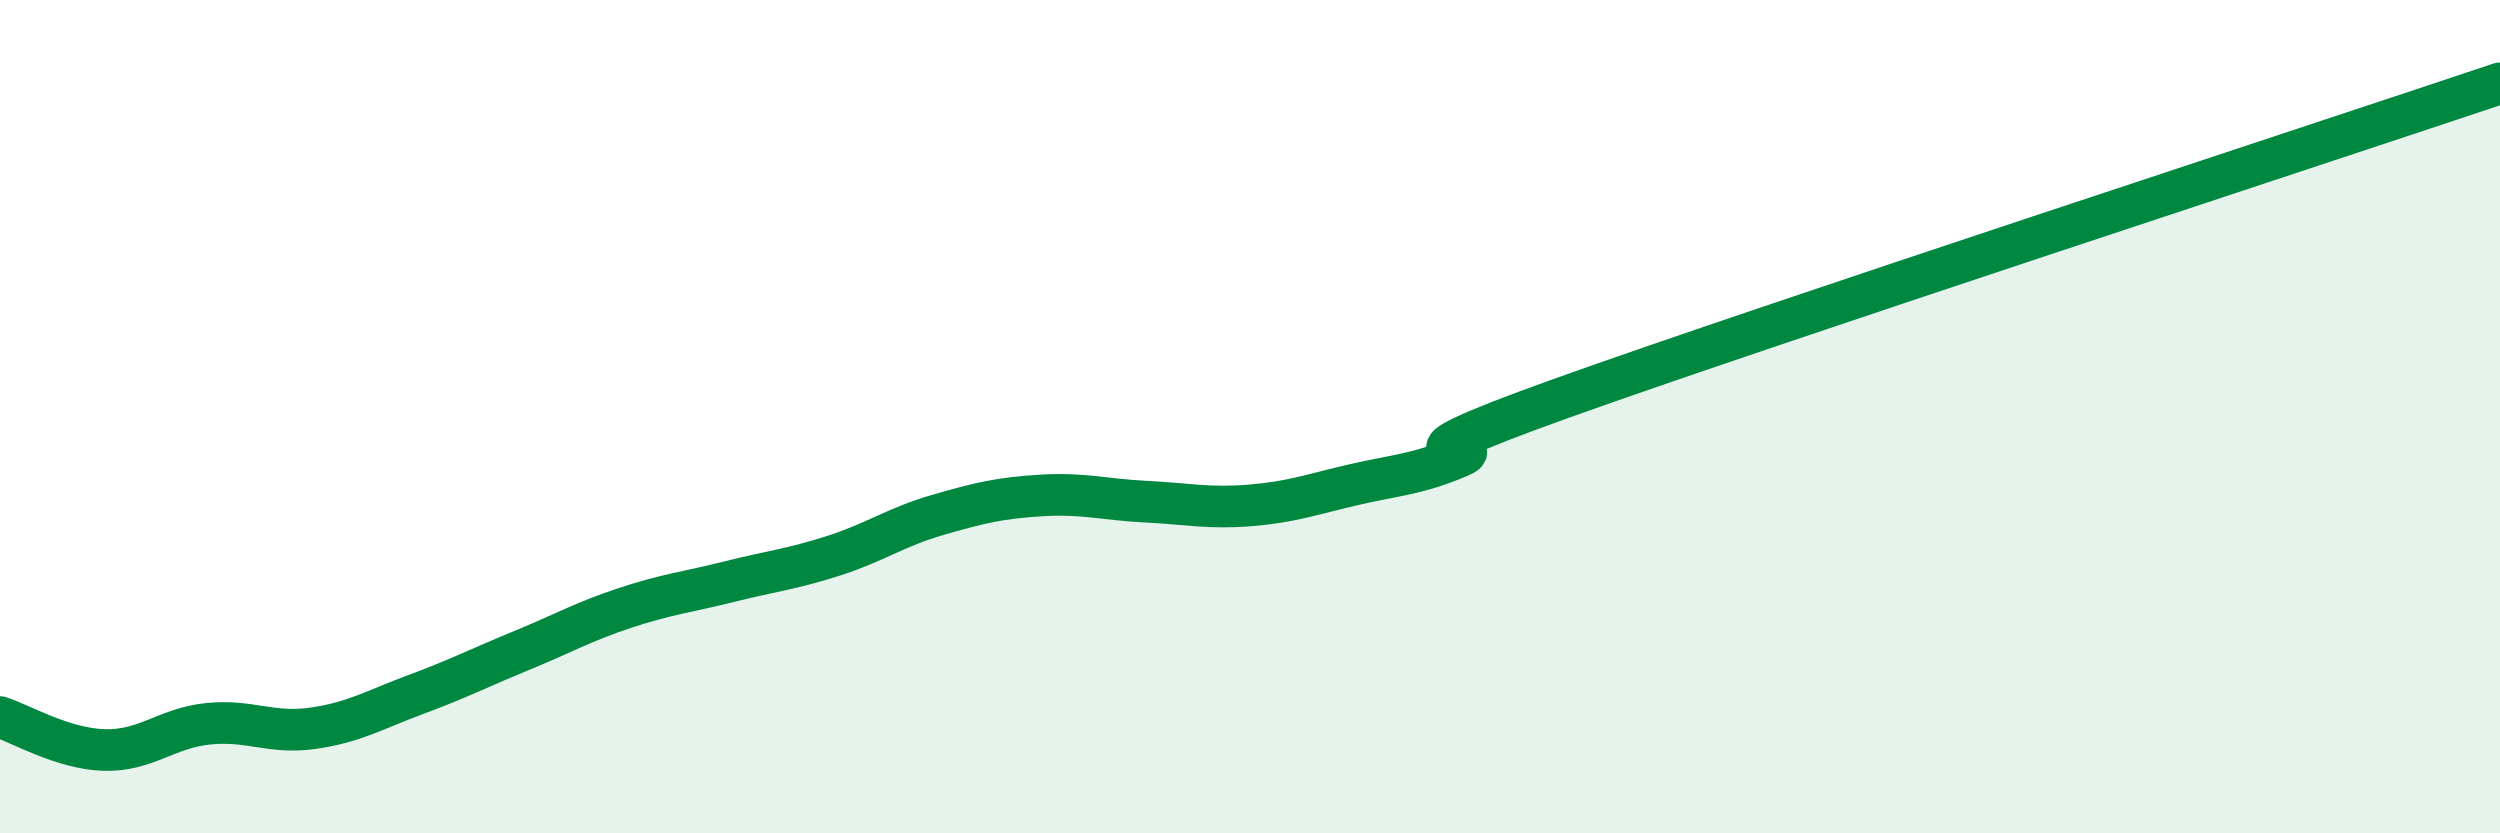
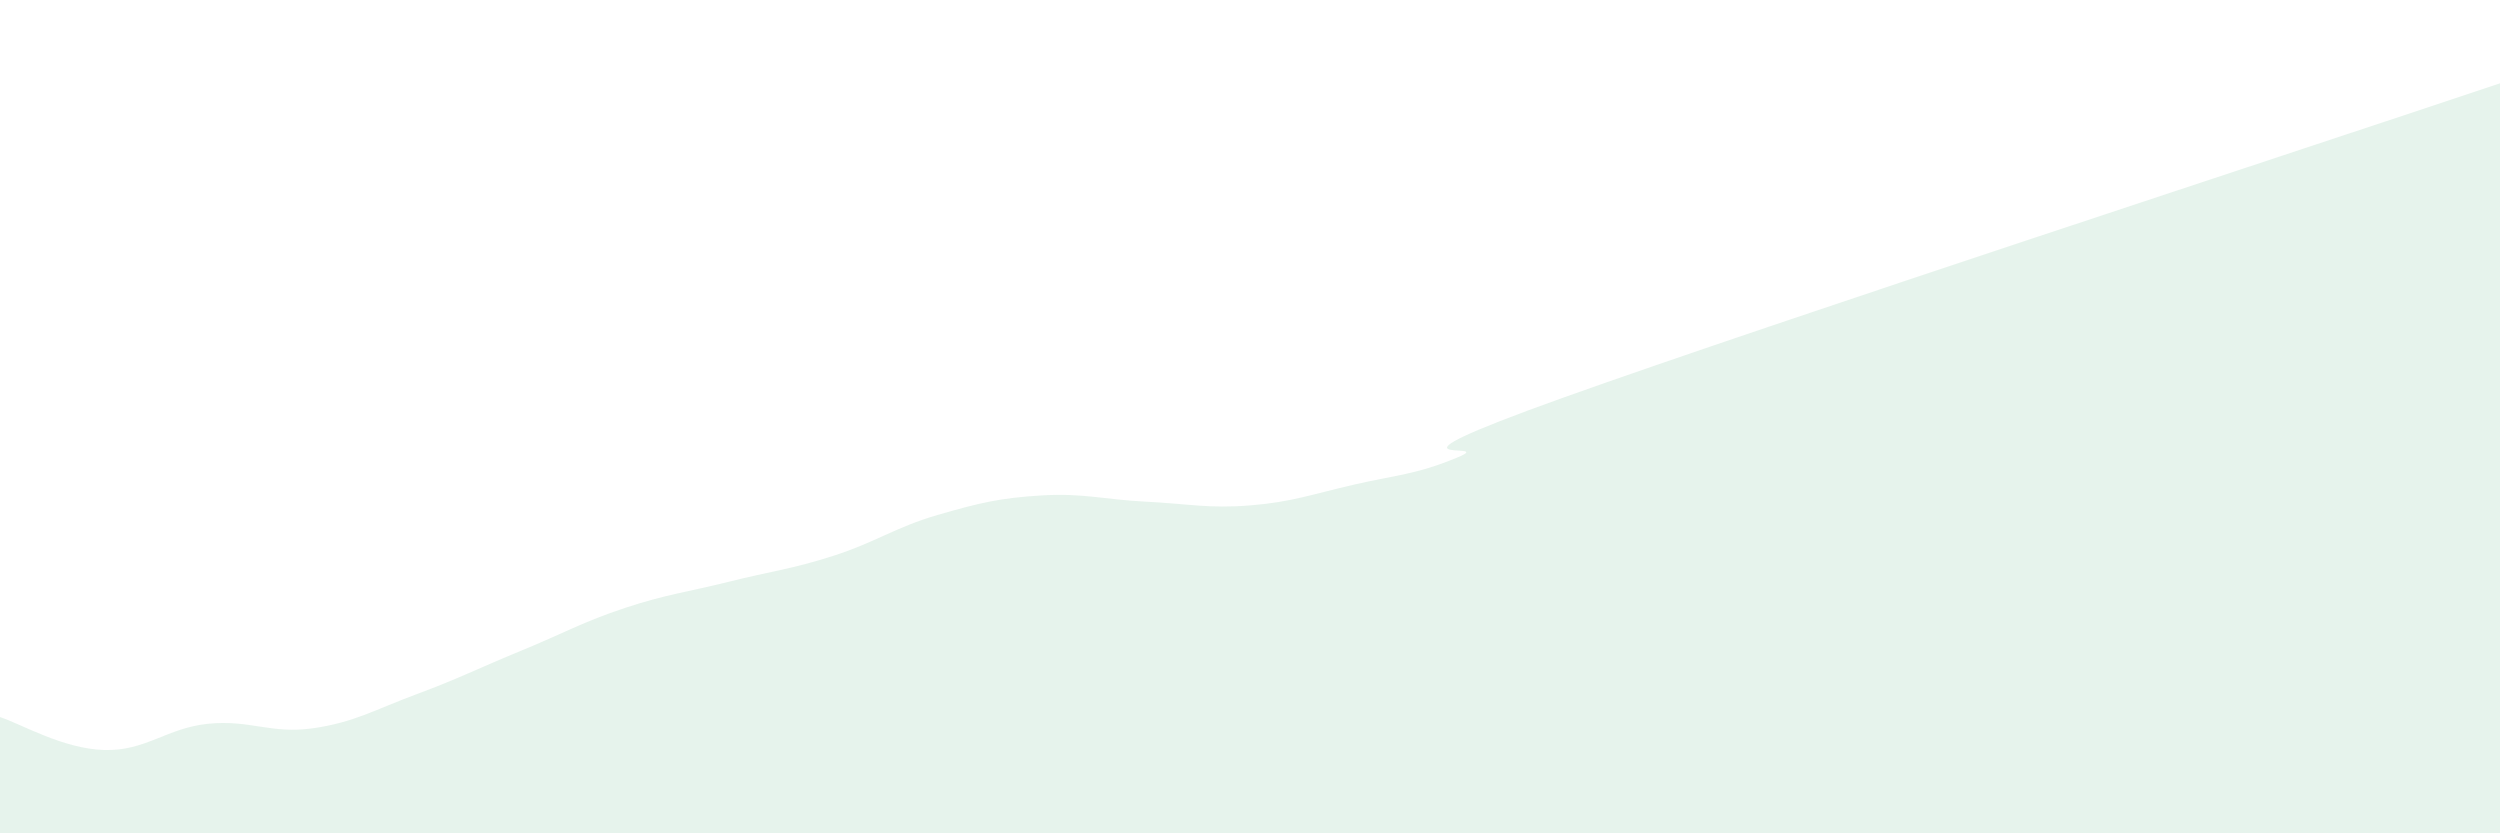
<svg xmlns="http://www.w3.org/2000/svg" width="60" height="20" viewBox="0 0 60 20">
  <path d="M 0,17.21 C 0.5,17.37 1.5,17.97 2.5,18 C 3.5,18.03 4,17.47 5,17.37 C 6,17.27 6.5,17.62 7.5,17.48 C 8.5,17.34 9,17.03 10,16.66 C 11,16.29 11.5,16.03 12.5,15.62 C 13.5,15.21 14,14.92 15,14.59 C 16,14.26 16.5,14.21 17.5,13.96 C 18.5,13.71 19,13.66 20,13.34 C 21,13.02 21.5,12.65 22.5,12.36 C 23.5,12.07 24,11.95 25,11.89 C 26,11.83 26.5,11.99 27.5,12.04 C 28.5,12.09 29,12.21 30,12.13 C 31,12.05 31.5,11.86 32.5,11.63 C 33.5,11.4 34,11.39 35,10.97 C 36,10.55 32.5,11.34 37.5,9.55 C 42.5,7.76 55.5,3.51 60,2L60 20L0 20Z" fill="#008740" opacity="0.1" stroke-linecap="round" stroke-linejoin="round" />
-   <path d="M 0,17.21 C 0.5,17.37 1.5,17.97 2.5,18 C 3.5,18.03 4,17.47 5,17.37 C 6,17.27 6.5,17.62 7.5,17.48 C 8.5,17.34 9,17.03 10,16.66 C 11,16.29 11.5,16.03 12.5,15.62 C 13.5,15.21 14,14.92 15,14.59 C 16,14.26 16.5,14.21 17.5,13.96 C 18.5,13.71 19,13.66 20,13.34 C 21,13.02 21.5,12.65 22.5,12.36 C 23.5,12.07 24,11.95 25,11.89 C 26,11.83 26.5,11.99 27.5,12.04 C 28.5,12.09 29,12.21 30,12.13 C 31,12.05 31.5,11.86 32.5,11.63 C 33.5,11.4 34,11.39 35,10.97 C 36,10.55 32.5,11.34 37.5,9.55 C 42.5,7.76 55.5,3.51 60,2" stroke="#008740" stroke-width="1" fill="none" stroke-linecap="round" stroke-linejoin="round" />
</svg>